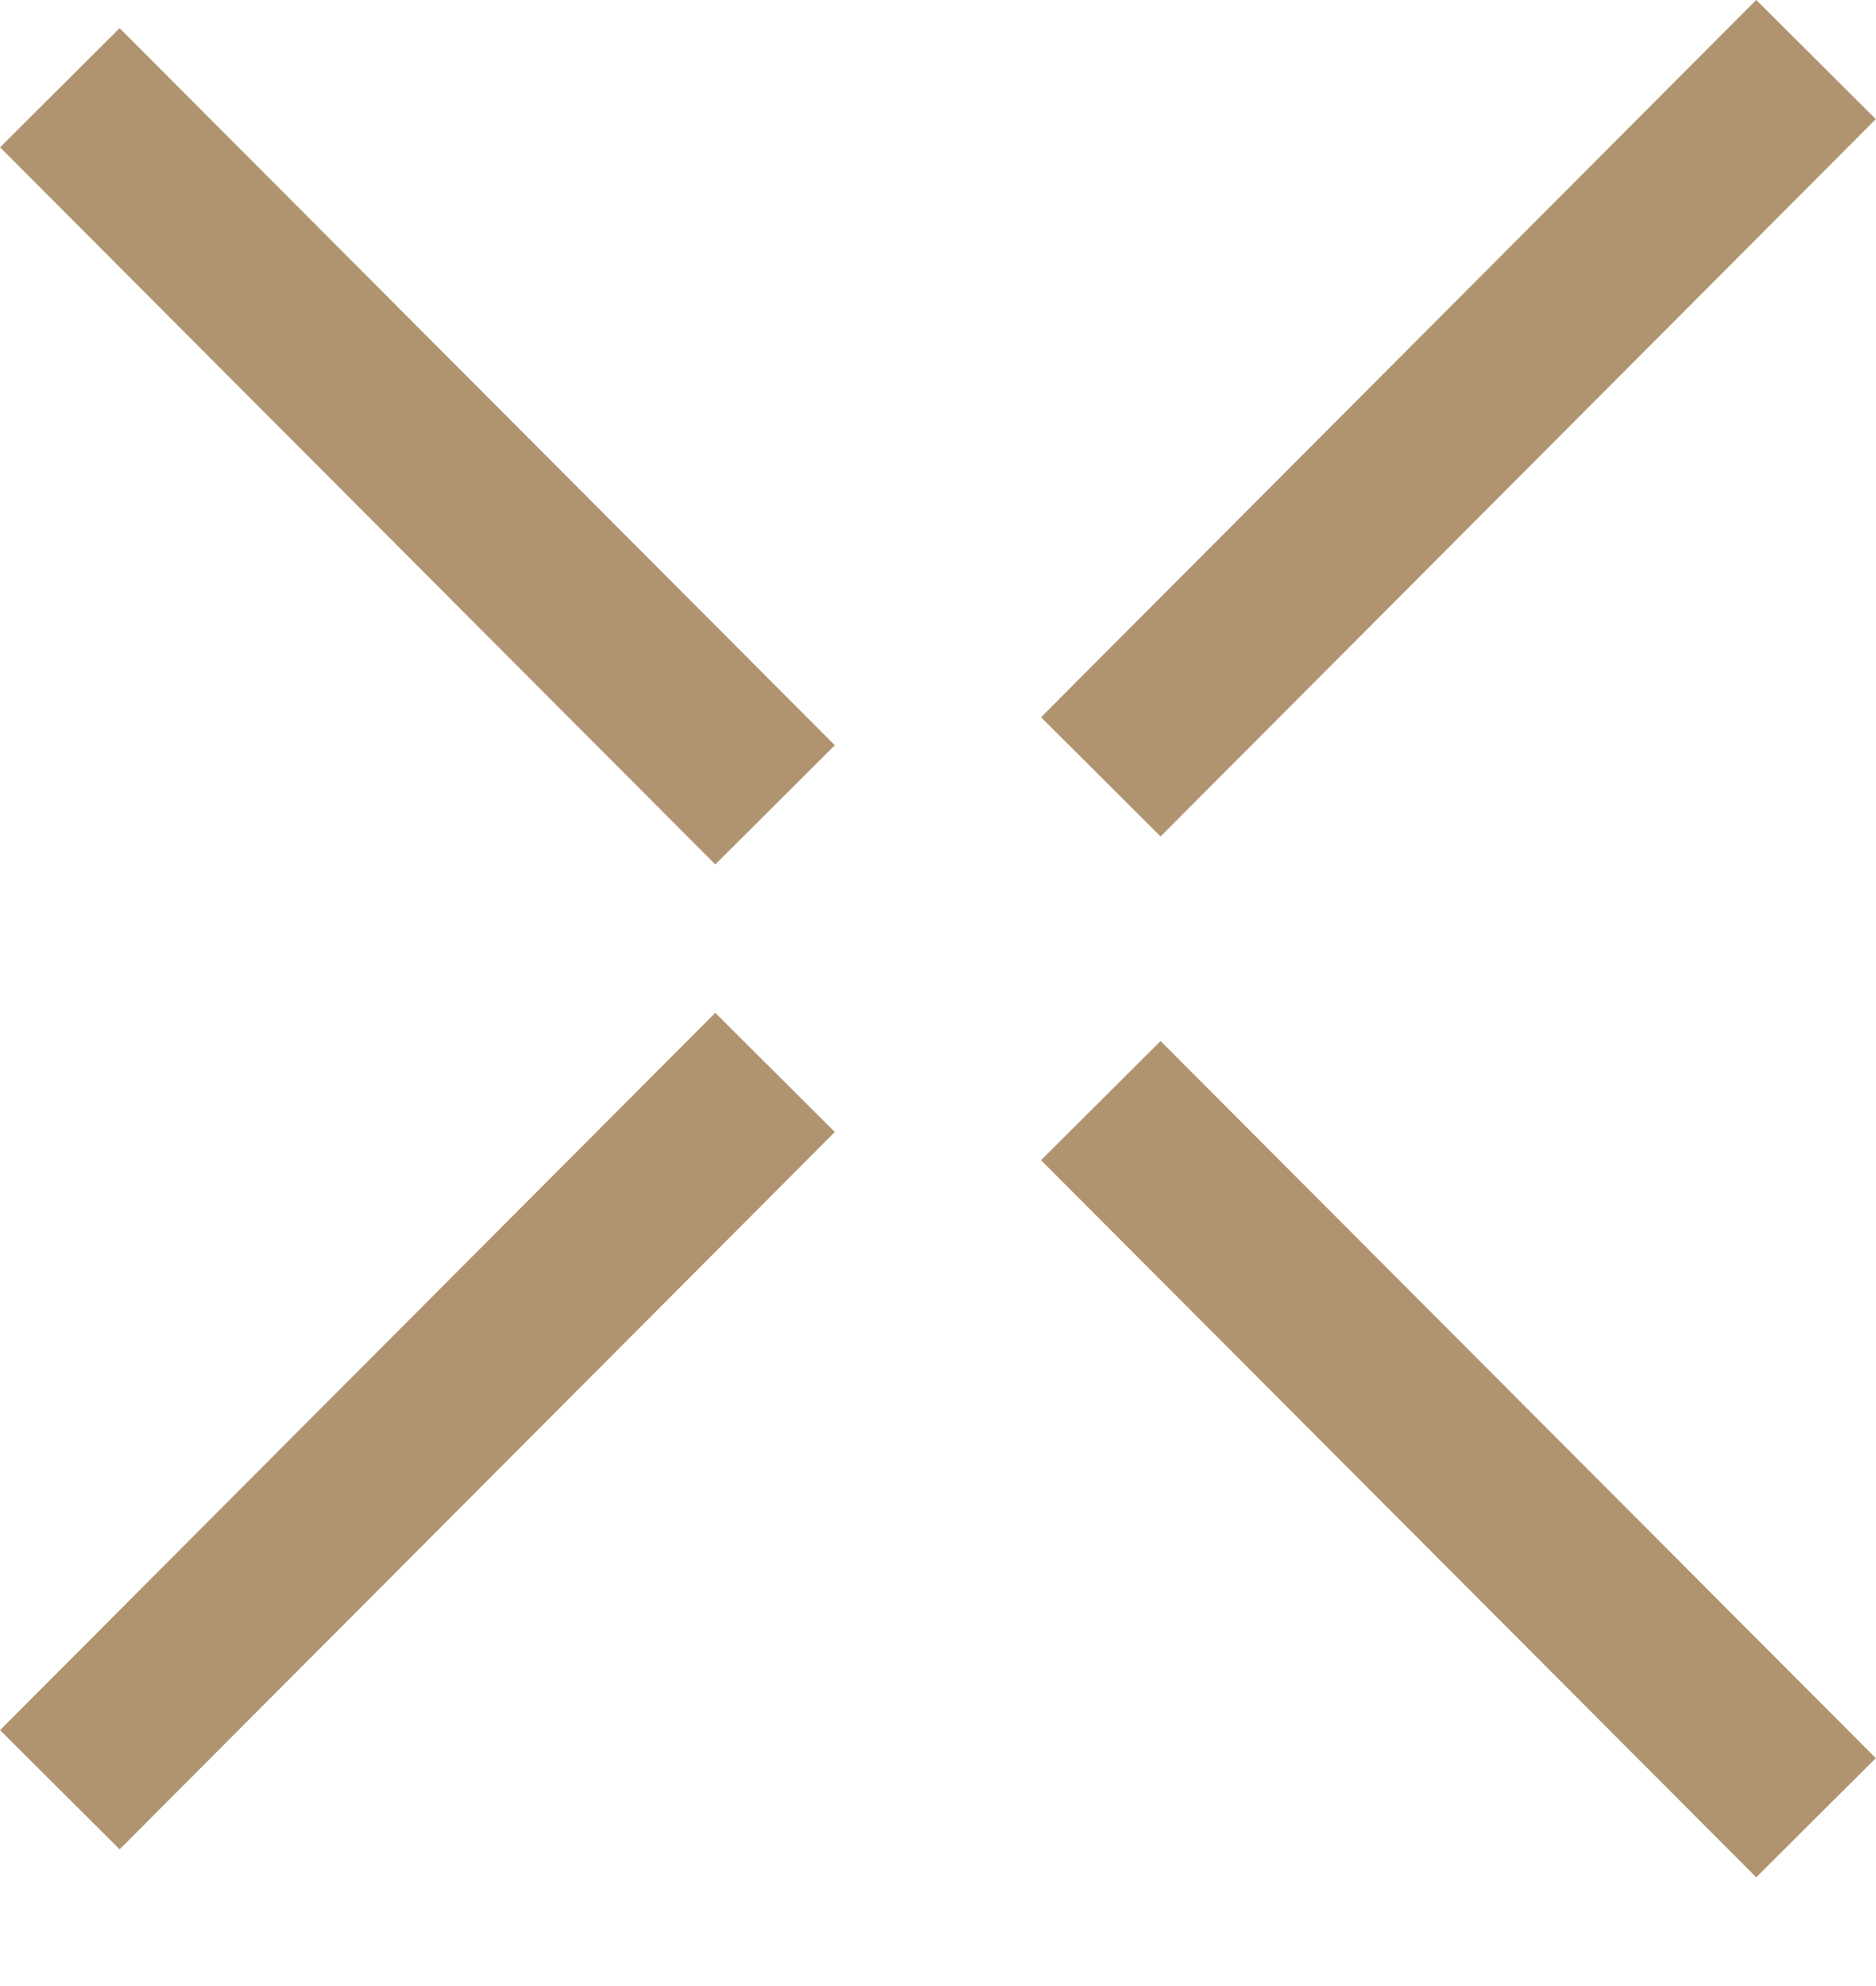
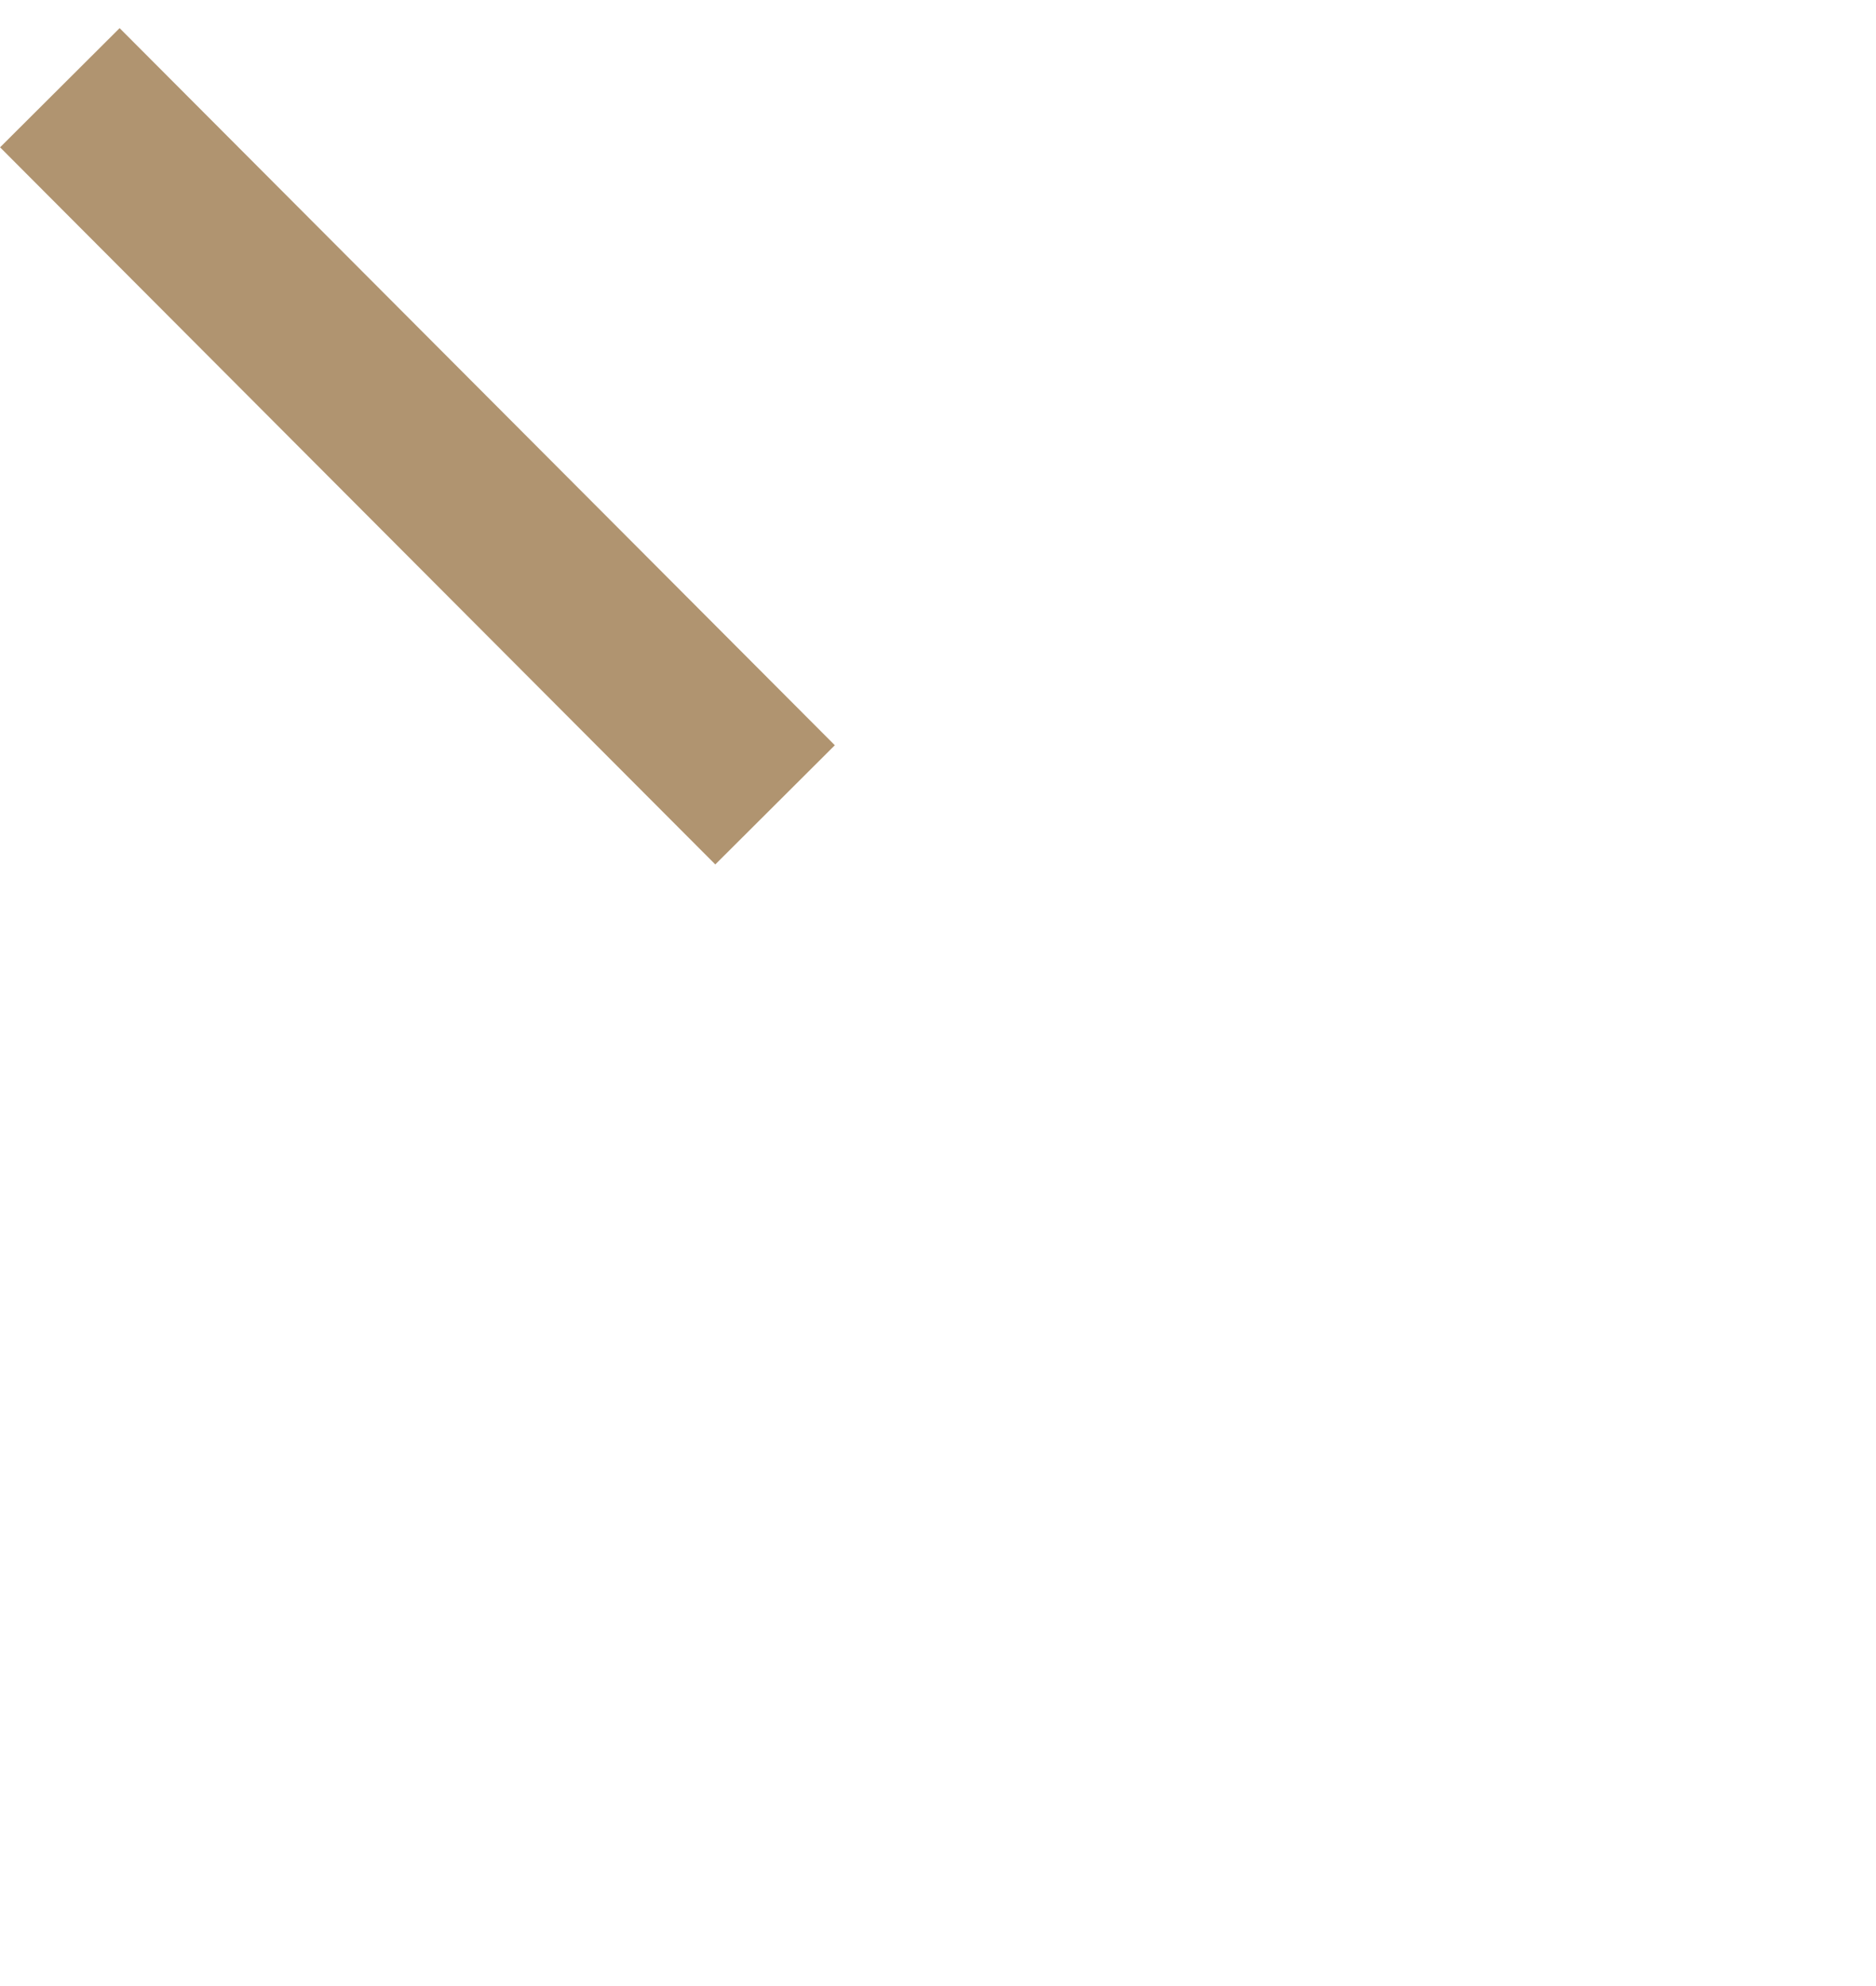
<svg xmlns="http://www.w3.org/2000/svg" width="17" height="18" viewBox="0 0 17 18" fill="none">
-   <rect x="1.084" y="16.761" width="1.53" height="9.18" transform="rotate(-135.088 1.084 16.761)" fill="#B09470" />
-   <rect x="10.517" y="7.581" width="1.53" height="9.18" transform="rotate(-135.088 10.517 7.581)" fill="#B09470" />
  <rect width="1.53" height="9.18" transform="matrix(-0.708 0.706 0.706 0.708 1.084 0.255)" fill="#B09470" />
-   <rect width="1.53" height="9.18" transform="matrix(-0.708 0.706 0.706 0.708 10.517 9.435)" fill="#B09470" />
</svg>